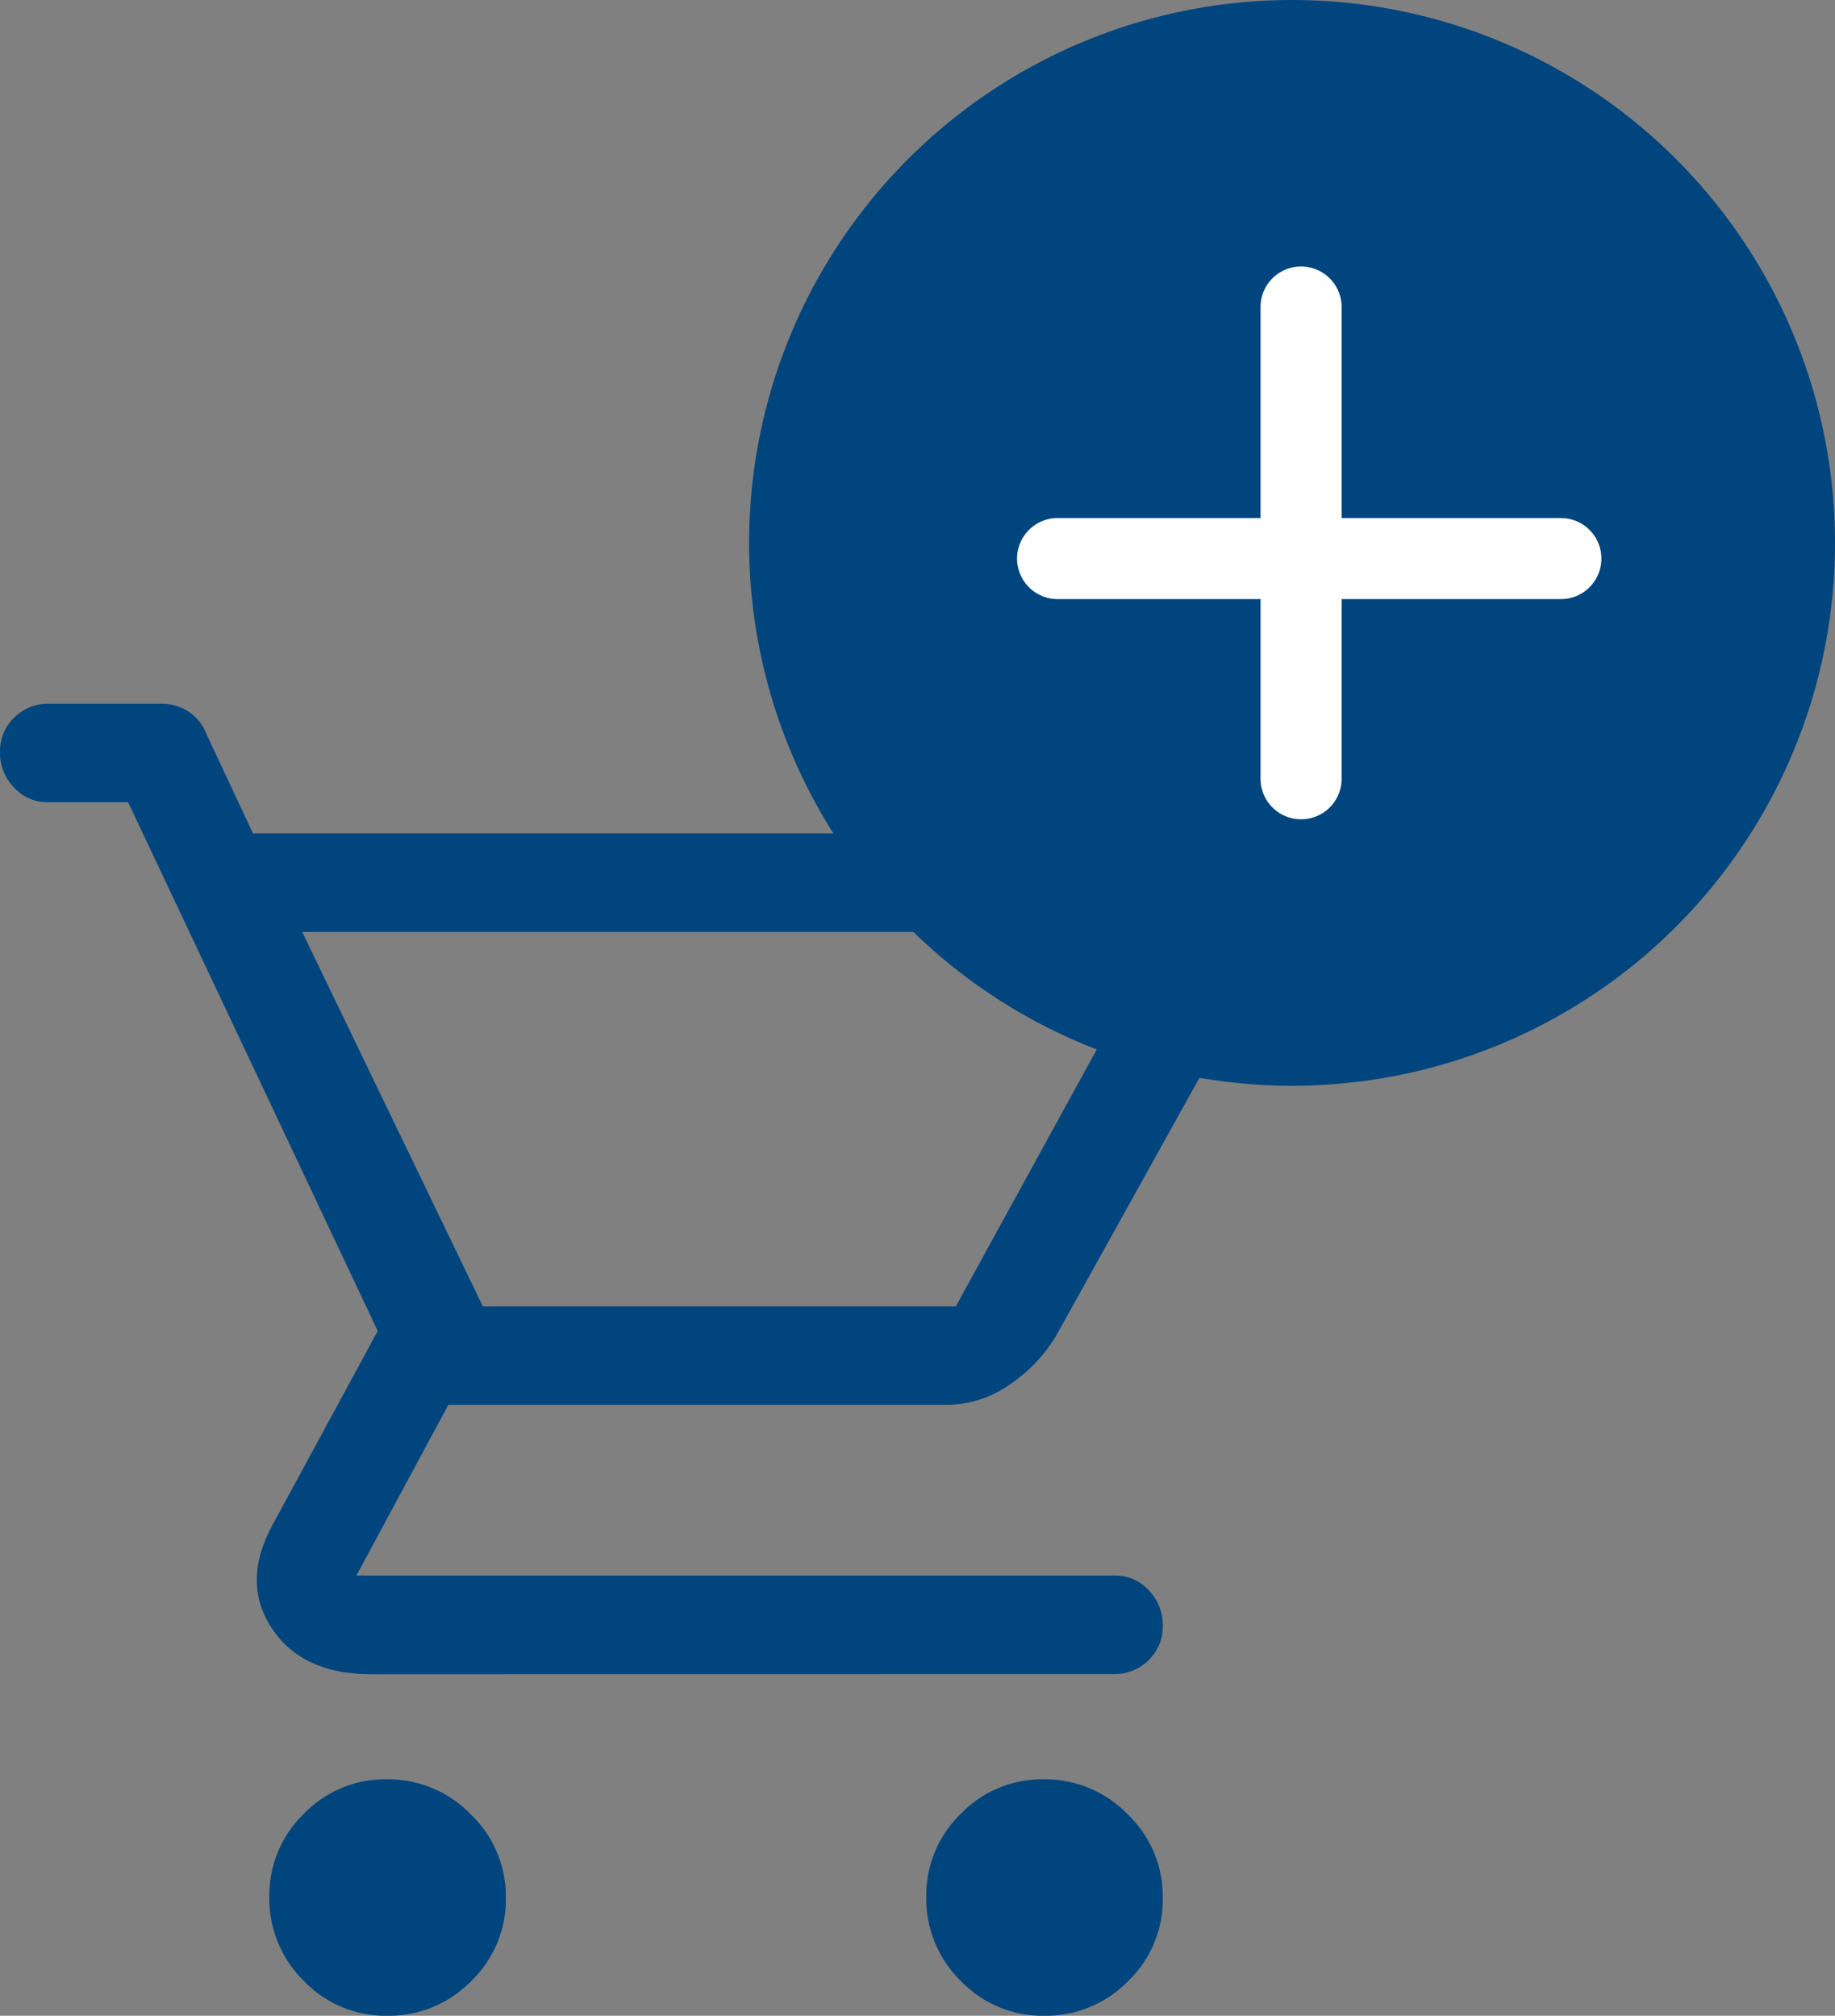
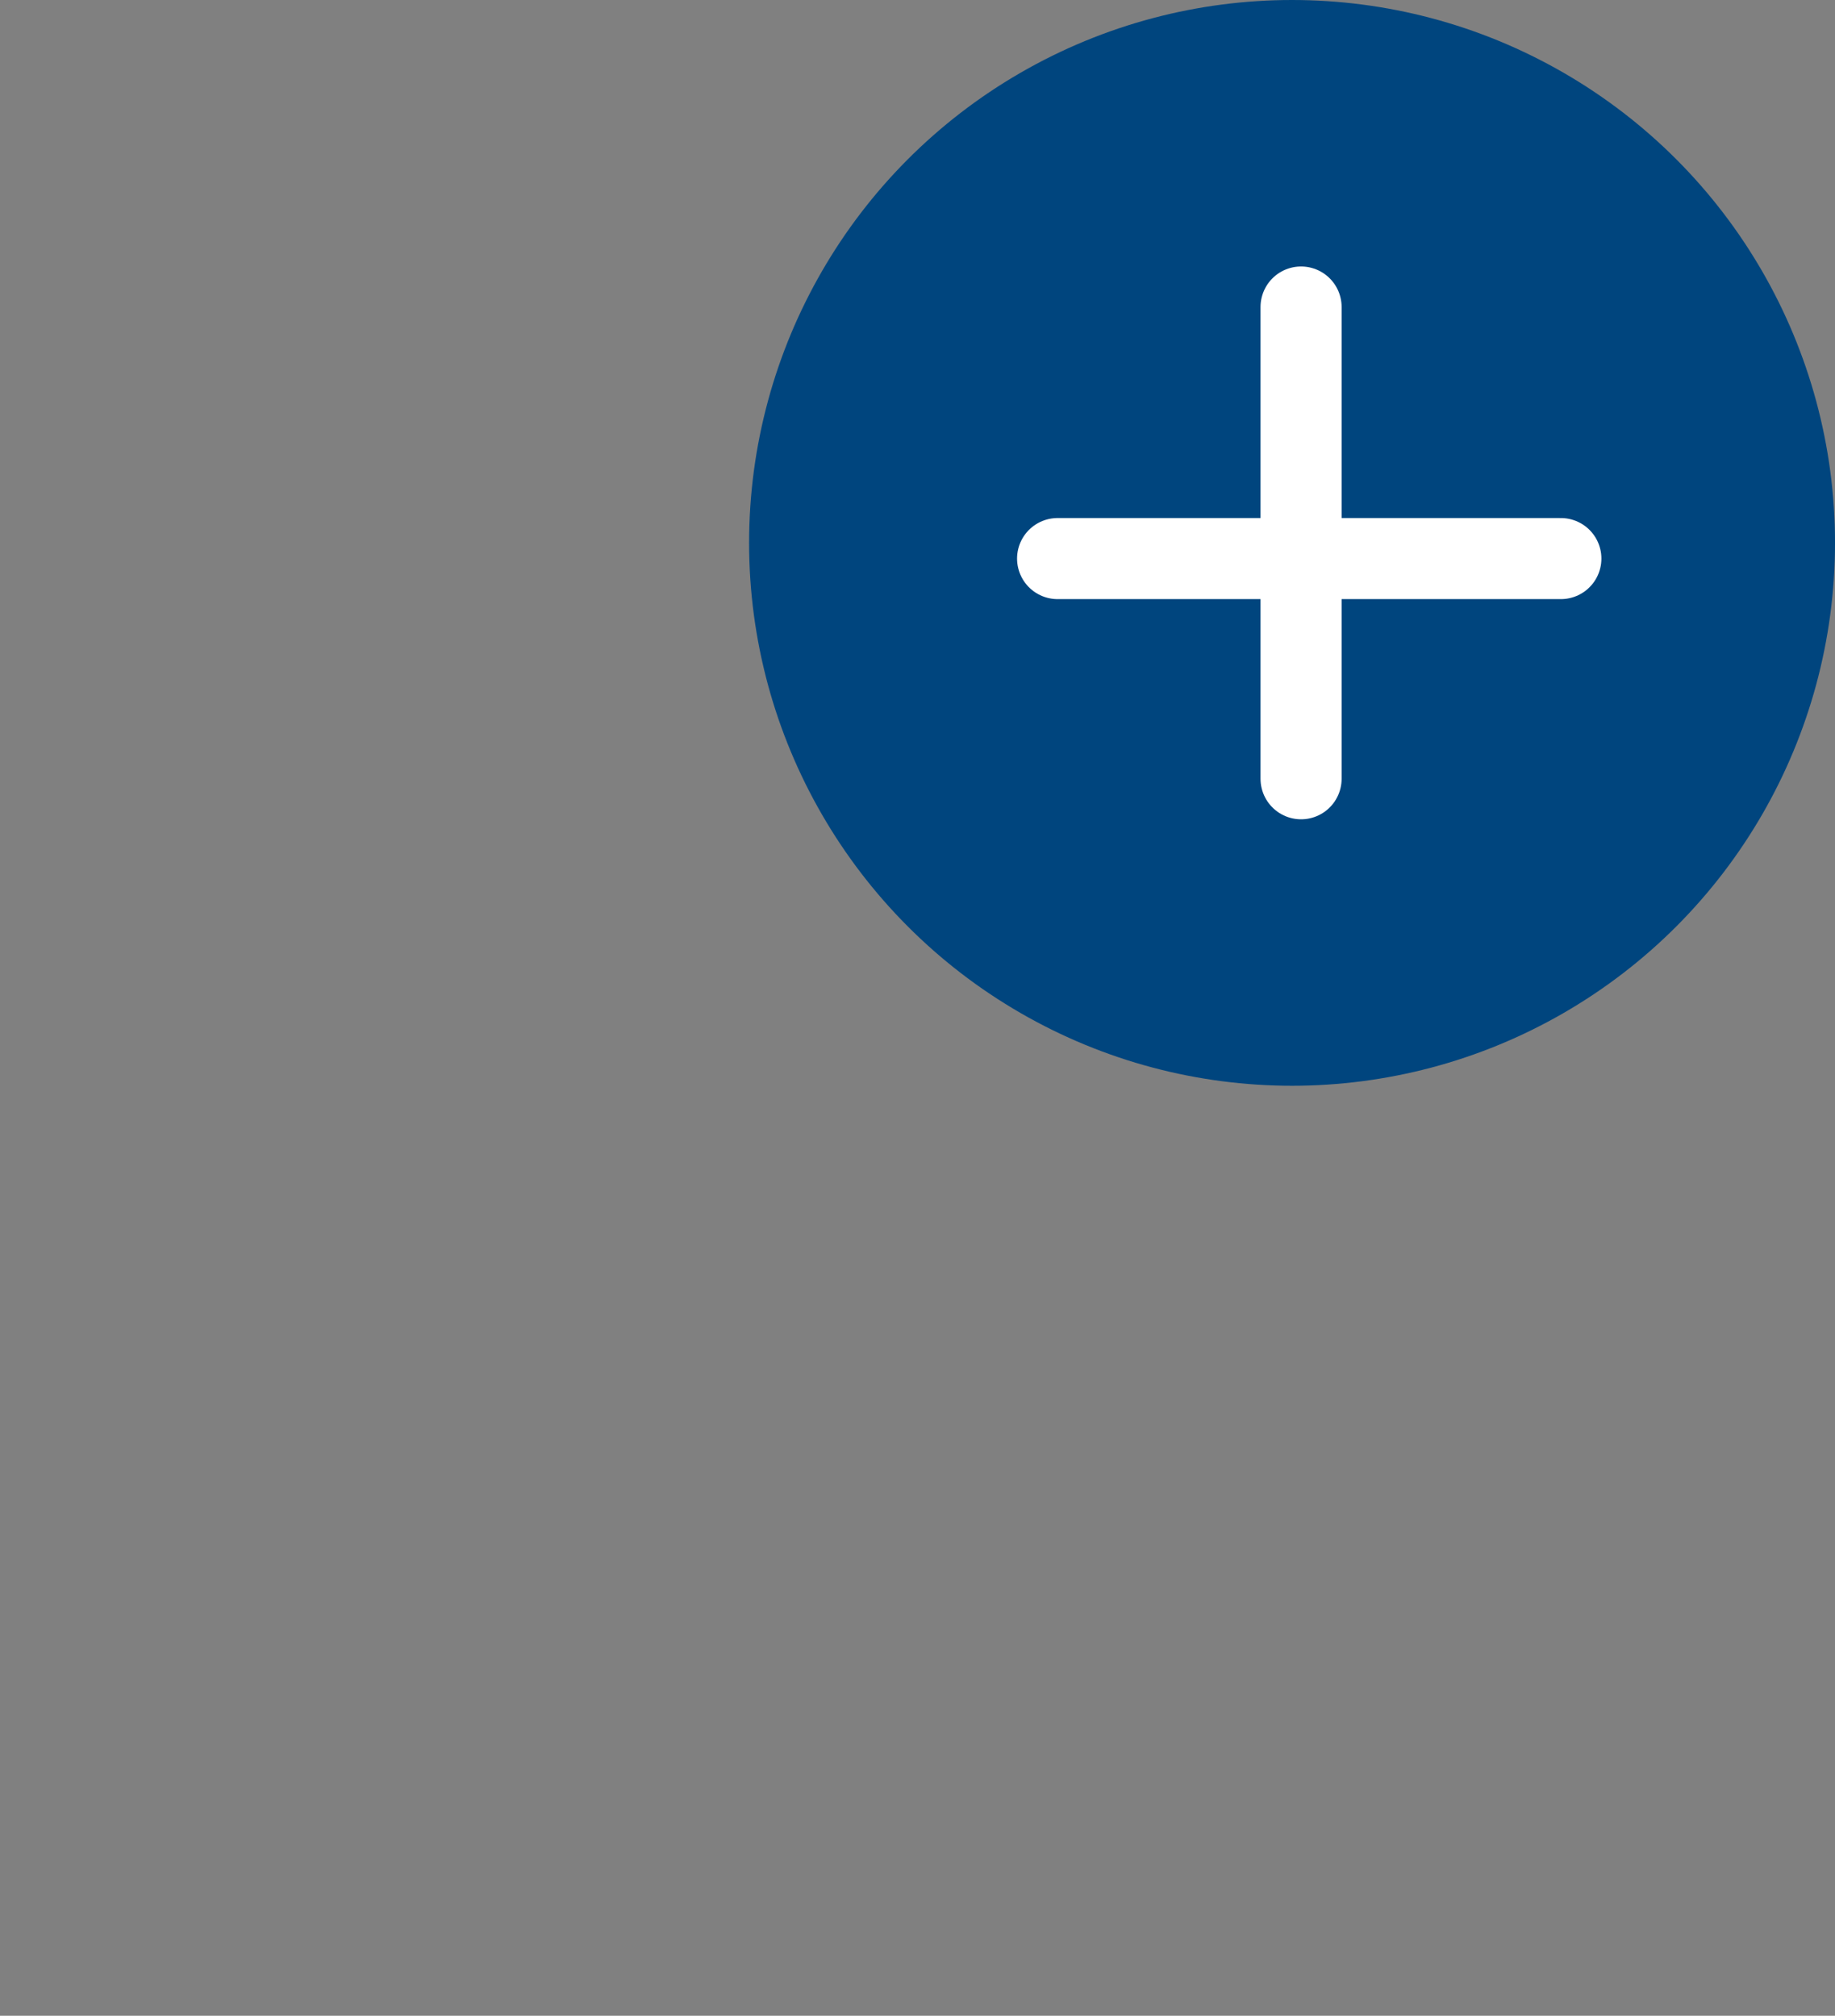
<svg xmlns="http://www.w3.org/2000/svg" width="113.146" height="124.309" viewBox="0 0 113.146 124.309">
  <rect x="0" y="0" width="113.146" height="124.309" fill="#808080" stroke="none" />
  <g id="Grupo_11826" data-name="Grupo 11826" transform="translate(3882.5 16669.727)">
    <g id="ICON_-_Your_cart" data-name="ICON - Your cart" transform="translate(-3882.5 -16626.33)">
-       <path id="shopping_cart_FILL0_wght400_GRAD0_opsz48" d="M74.878-799.087a6.971,6.971,0,0,1-5.143-2.148,7.079,7.079,0,0,1-2.127-5.165,7,7,0,0,1,2.127-5.143,6.973,6.973,0,0,1,5.114-2.127,7.1,7.1,0,0,1,5.164,2.148,7,7,0,0,1,2.177,5.165,6.971,6.971,0,0,1-2.148,5.143A7.079,7.079,0,0,1,74.878-799.087Zm40.507,0a6.971,6.971,0,0,1-5.143-2.148,7.079,7.079,0,0,1-2.127-5.165,7,7,0,0,1,2.127-5.143,6.973,6.973,0,0,1,5.114-2.127,7.1,7.1,0,0,1,5.164,2.148,7,7,0,0,1,2.177,5.165,6.971,6.971,0,0,1-2.148,5.143A7.079,7.079,0,0,1,115.384-799.087ZM69.633-865.924l11.139,23.089h29.165L122.6-865.924Zm4.253,45.773q-4.253,0-6.127-2.836t.051-6.38l6.481-11.95L58.9-873.924H53.937a2.751,2.751,0,0,1-2.076-.912A3.059,3.059,0,0,1,51-877.013a2.866,2.866,0,0,1,.873-2.126A2.961,2.961,0,0,1,54.038-880h6.886a3.063,3.063,0,0,1,1.641.449,2.767,2.767,0,0,1,1.094,1.273L66.6-872h59.646q3.24,0,4.1,1.975a4.722,4.722,0,0,1-.557,4.4l-13.671,24.608a9.511,9.511,0,0,1-2.835,2.987,6.785,6.785,0,0,1-3.949,1.266H78.646l-5.671,10.531H119.76a2.754,2.754,0,0,1,2.076.911,3.061,3.061,0,0,1,.861,2.177,2.867,2.867,0,0,1-.873,2.127,2.965,2.965,0,0,1-2.165.861Zm6.886-22.684h0Z" transform="translate(-51 880)" fill="#00457e" />
-     </g>
+       </g>
    <g id="Grupo_11825" data-name="Grupo 11825" transform="translate(-3836.311 -16669.727)">
      <circle id="Elipse_1" data-name="Elipse 1" cx="33.479" cy="33.479" r="33.479" fill="#00457e" />
      <line id="Línea_1187" data-name="Línea 1187" y2="29.091" transform="translate(34.035 18.934)" fill="none" stroke="#fff" stroke-linecap="round" stroke-width="5" />
      <line id="Línea_1188" data-name="Línea 1188" x1="31.03" transform="translate(19.023 34.447)" fill="none" stroke="#fff" stroke-linecap="round" stroke-width="5" />
    </g>
  </g>
</svg>